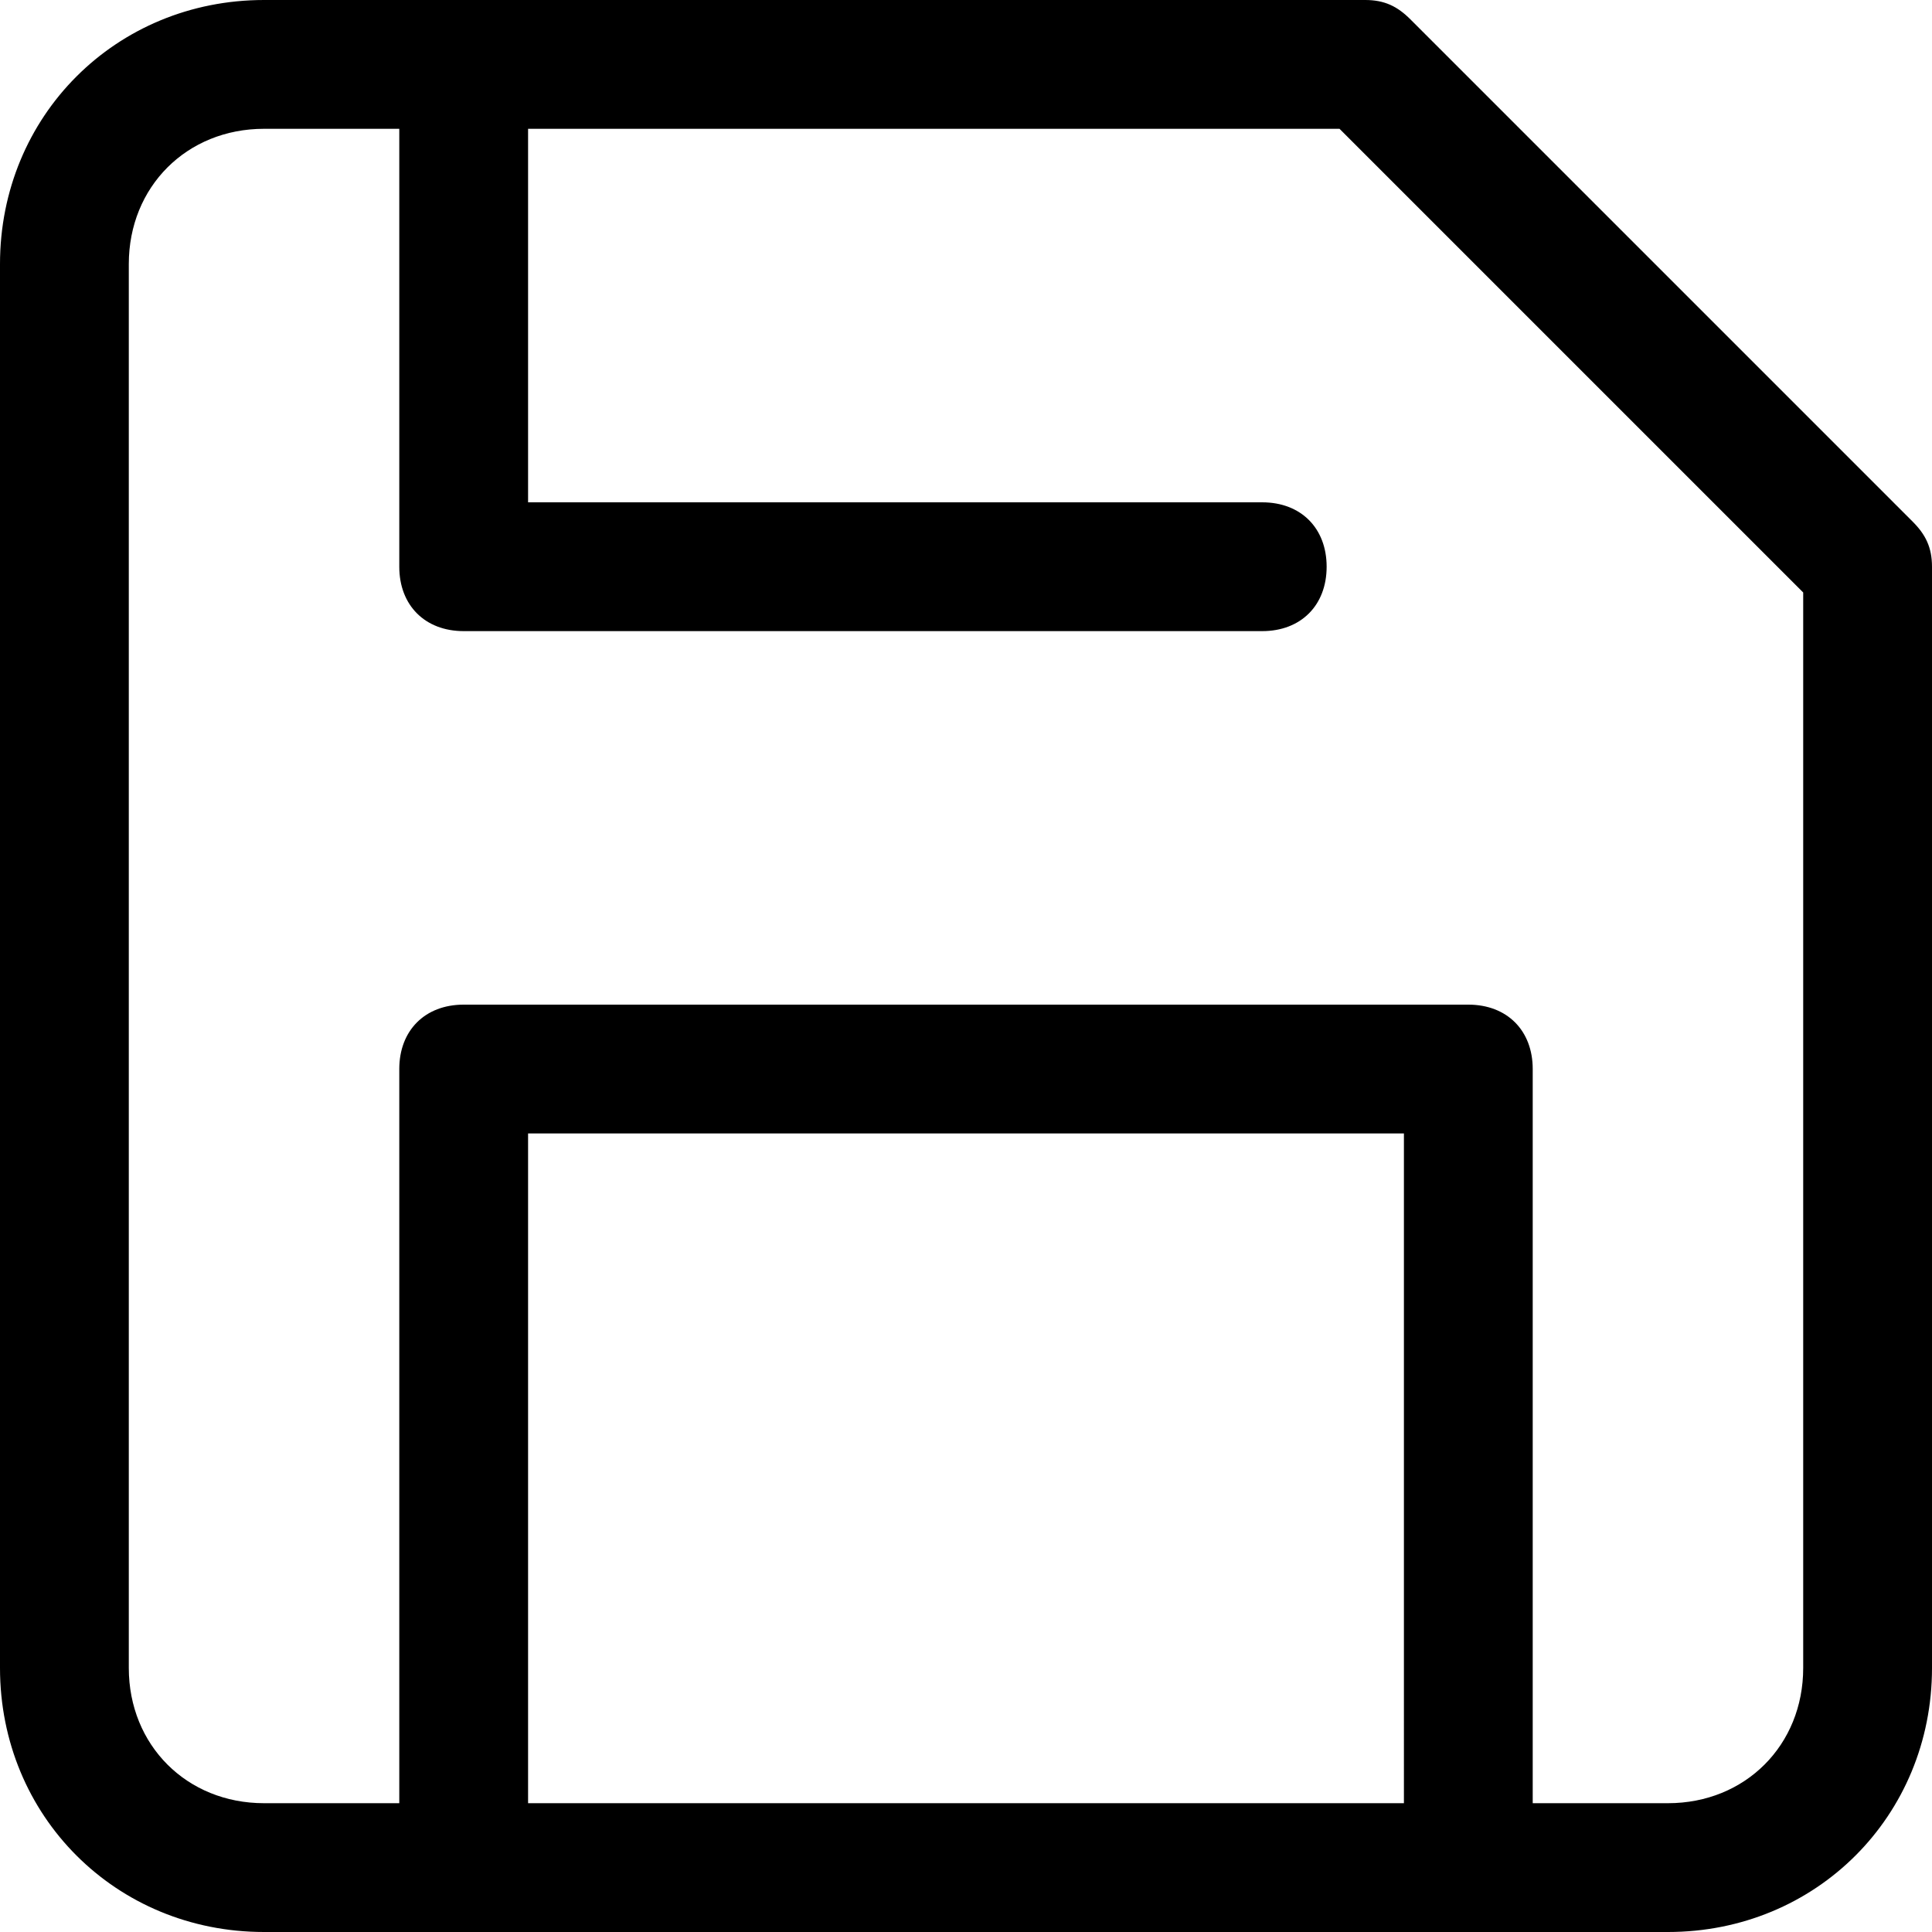
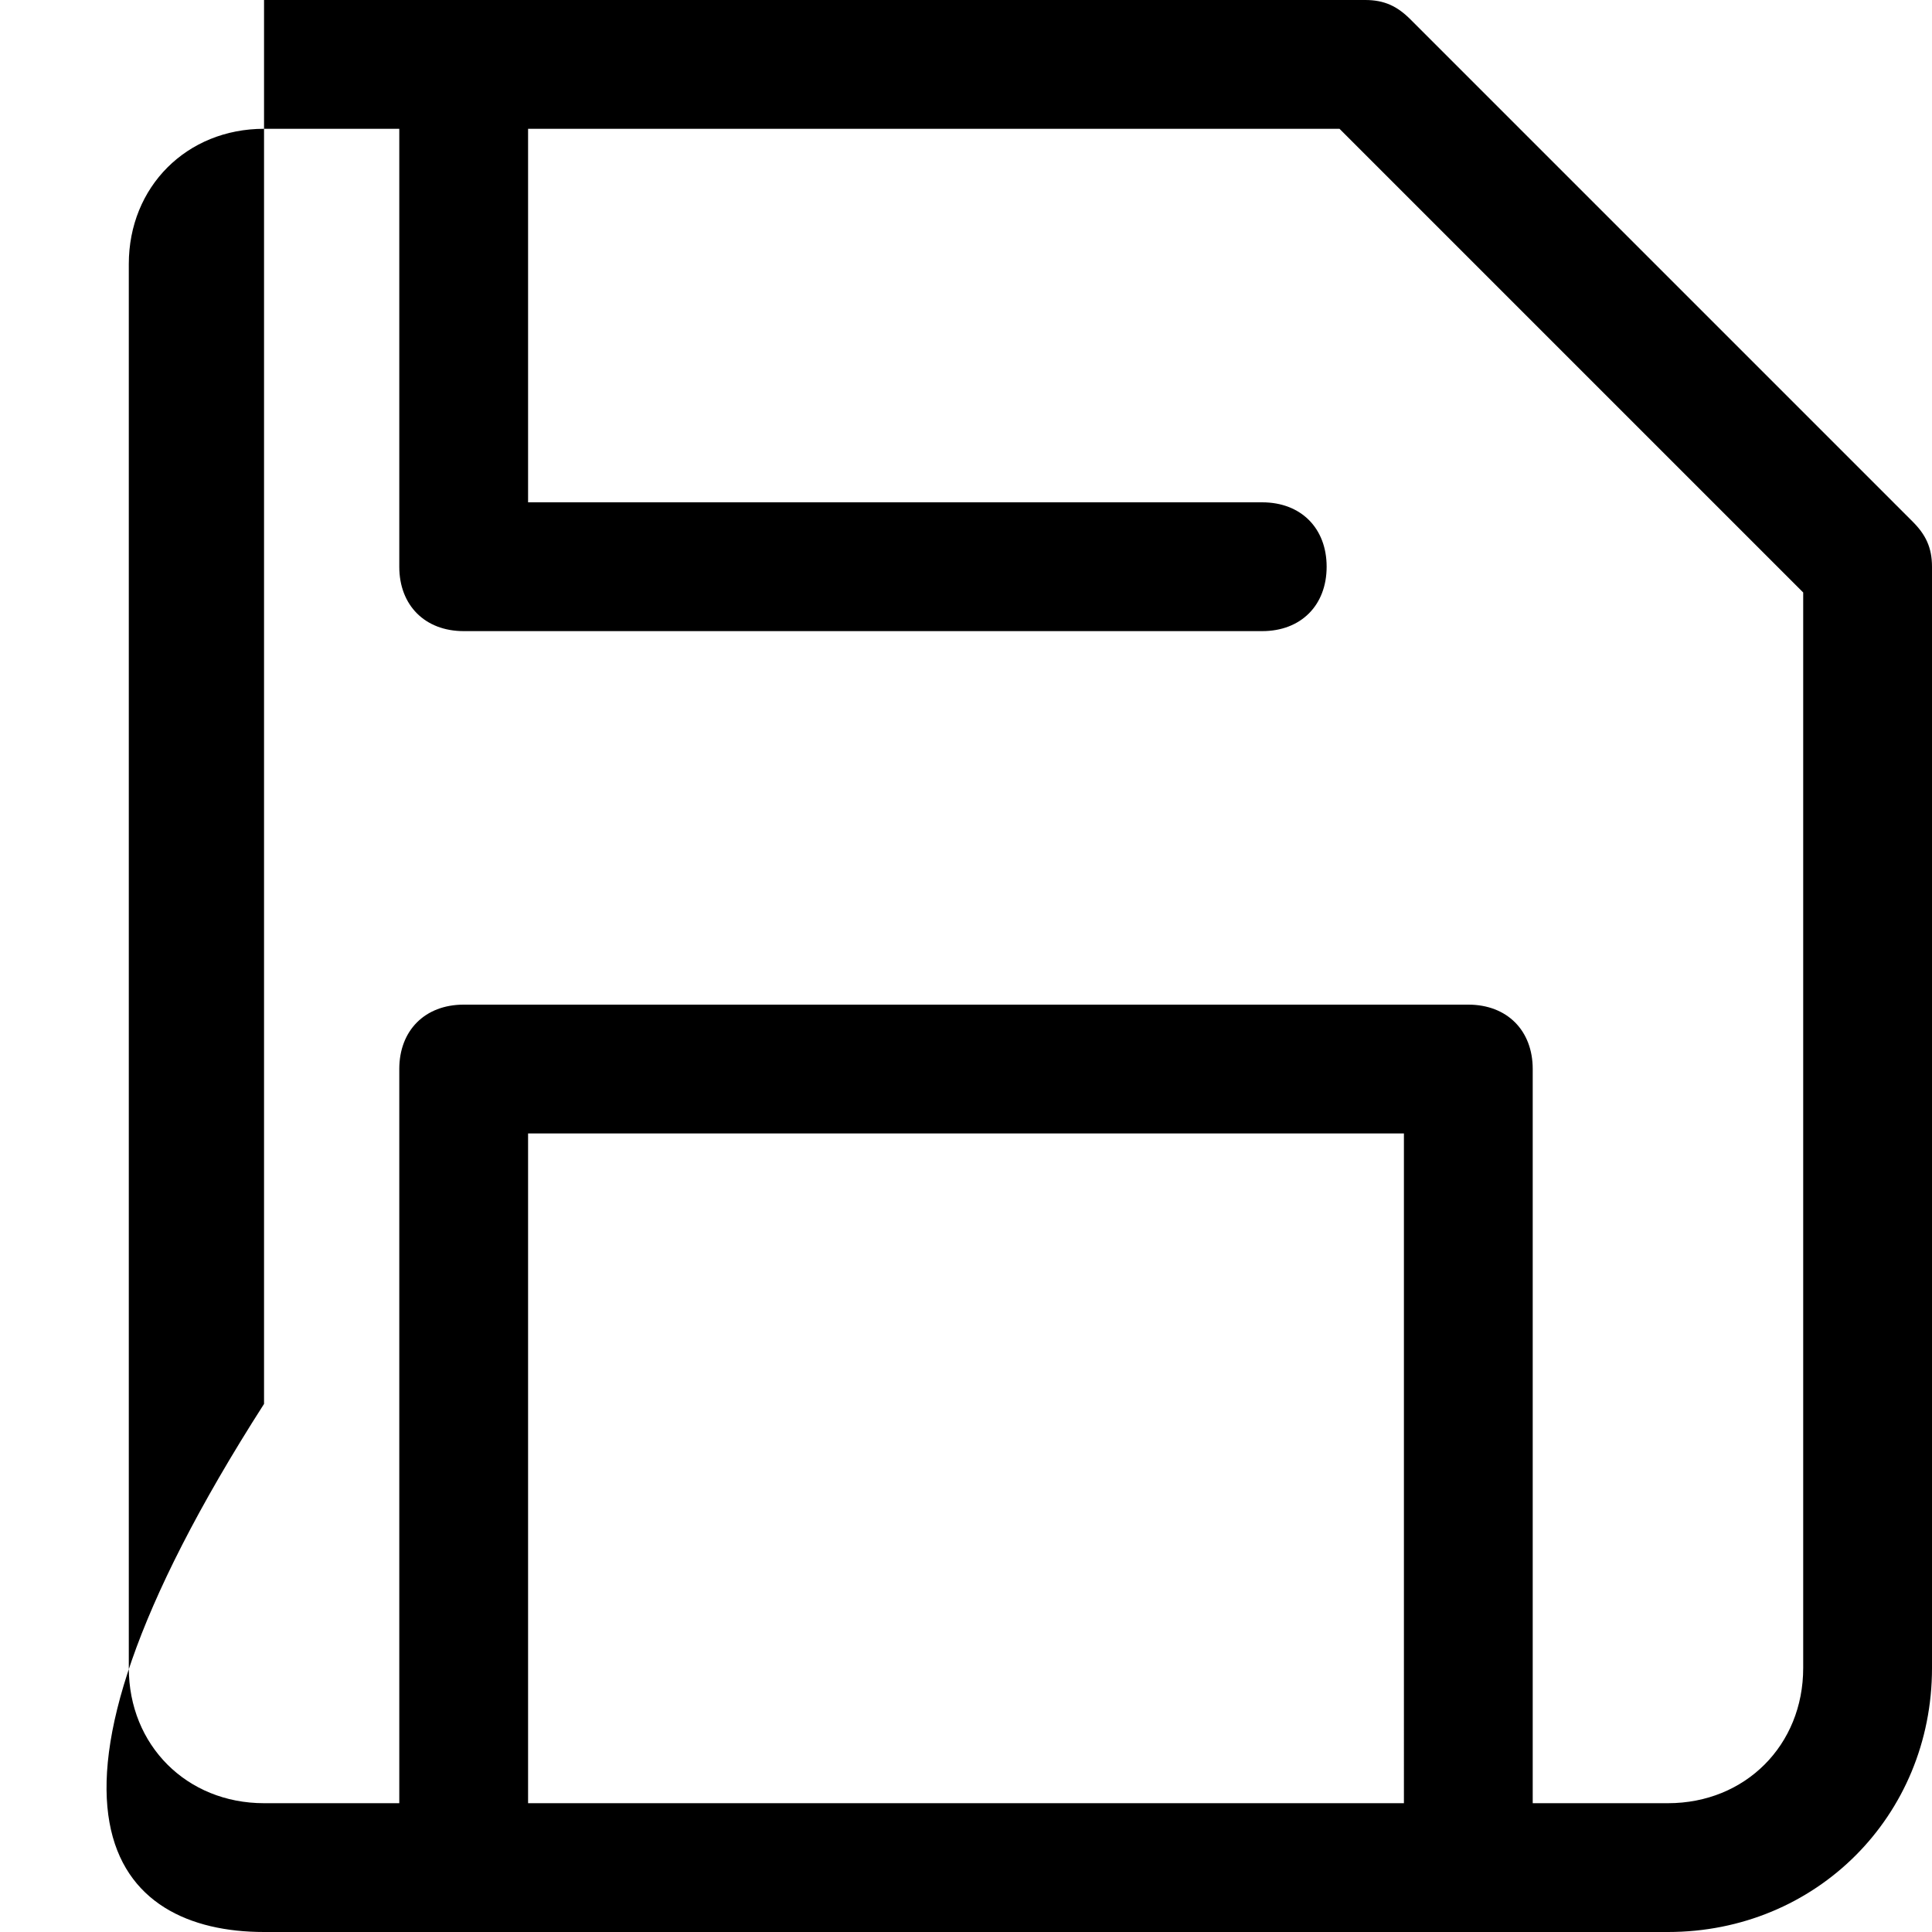
<svg xmlns="http://www.w3.org/2000/svg" viewBox="0 0 30 30" fill="currentColor">
-   <path d="M29.7,8.1l-7.8-7.8C21.7,0.1,21.5,0,21.2,0H4.1C1.8,0,0,1.8,0,4.1v21.8C0,28.2,1.8,30,4.1,30h21.8  c2.3,0,4.1-1.8,4.1-4.1V8.8C30,8.5,29.9,8.3,29.7,8.1z M21.8,28H8.2V17.6h13.6V28z M28,25.9c0,1.2-0.9,2.1-2.1,2.1h-2.1V16.6  c0-0.6-0.4-1-1-1H7.2c-0.6,0-1,0.4-1,1V28H4.1C2.9,28,2,27.1,2,25.9V4.1C2,2.9,2.9,2,4.1,2h2.1v6.8c0,0.6,0.4,1,1,1h12.4  c0.6,0,1-0.4,1-1s-0.4-1-1-1H8.2V2h12.6L28,9.2V25.9z" />
+   <path d="M29.7,8.1l-7.8-7.8C21.7,0.1,21.5,0,21.2,0H4.1v21.8C0,28.2,1.8,30,4.1,30h21.8  c2.3,0,4.1-1.8,4.1-4.1V8.8C30,8.5,29.9,8.3,29.7,8.1z M21.8,28H8.2V17.6h13.6V28z M28,25.9c0,1.2-0.9,2.1-2.1,2.1h-2.1V16.6  c0-0.6-0.4-1-1-1H7.2c-0.6,0-1,0.4-1,1V28H4.1C2.9,28,2,27.1,2,25.9V4.1C2,2.9,2.9,2,4.1,2h2.1v6.8c0,0.6,0.4,1,1,1h12.4  c0.6,0,1-0.4,1-1s-0.4-1-1-1H8.2V2h12.6L28,9.2V25.9z" />
</svg>